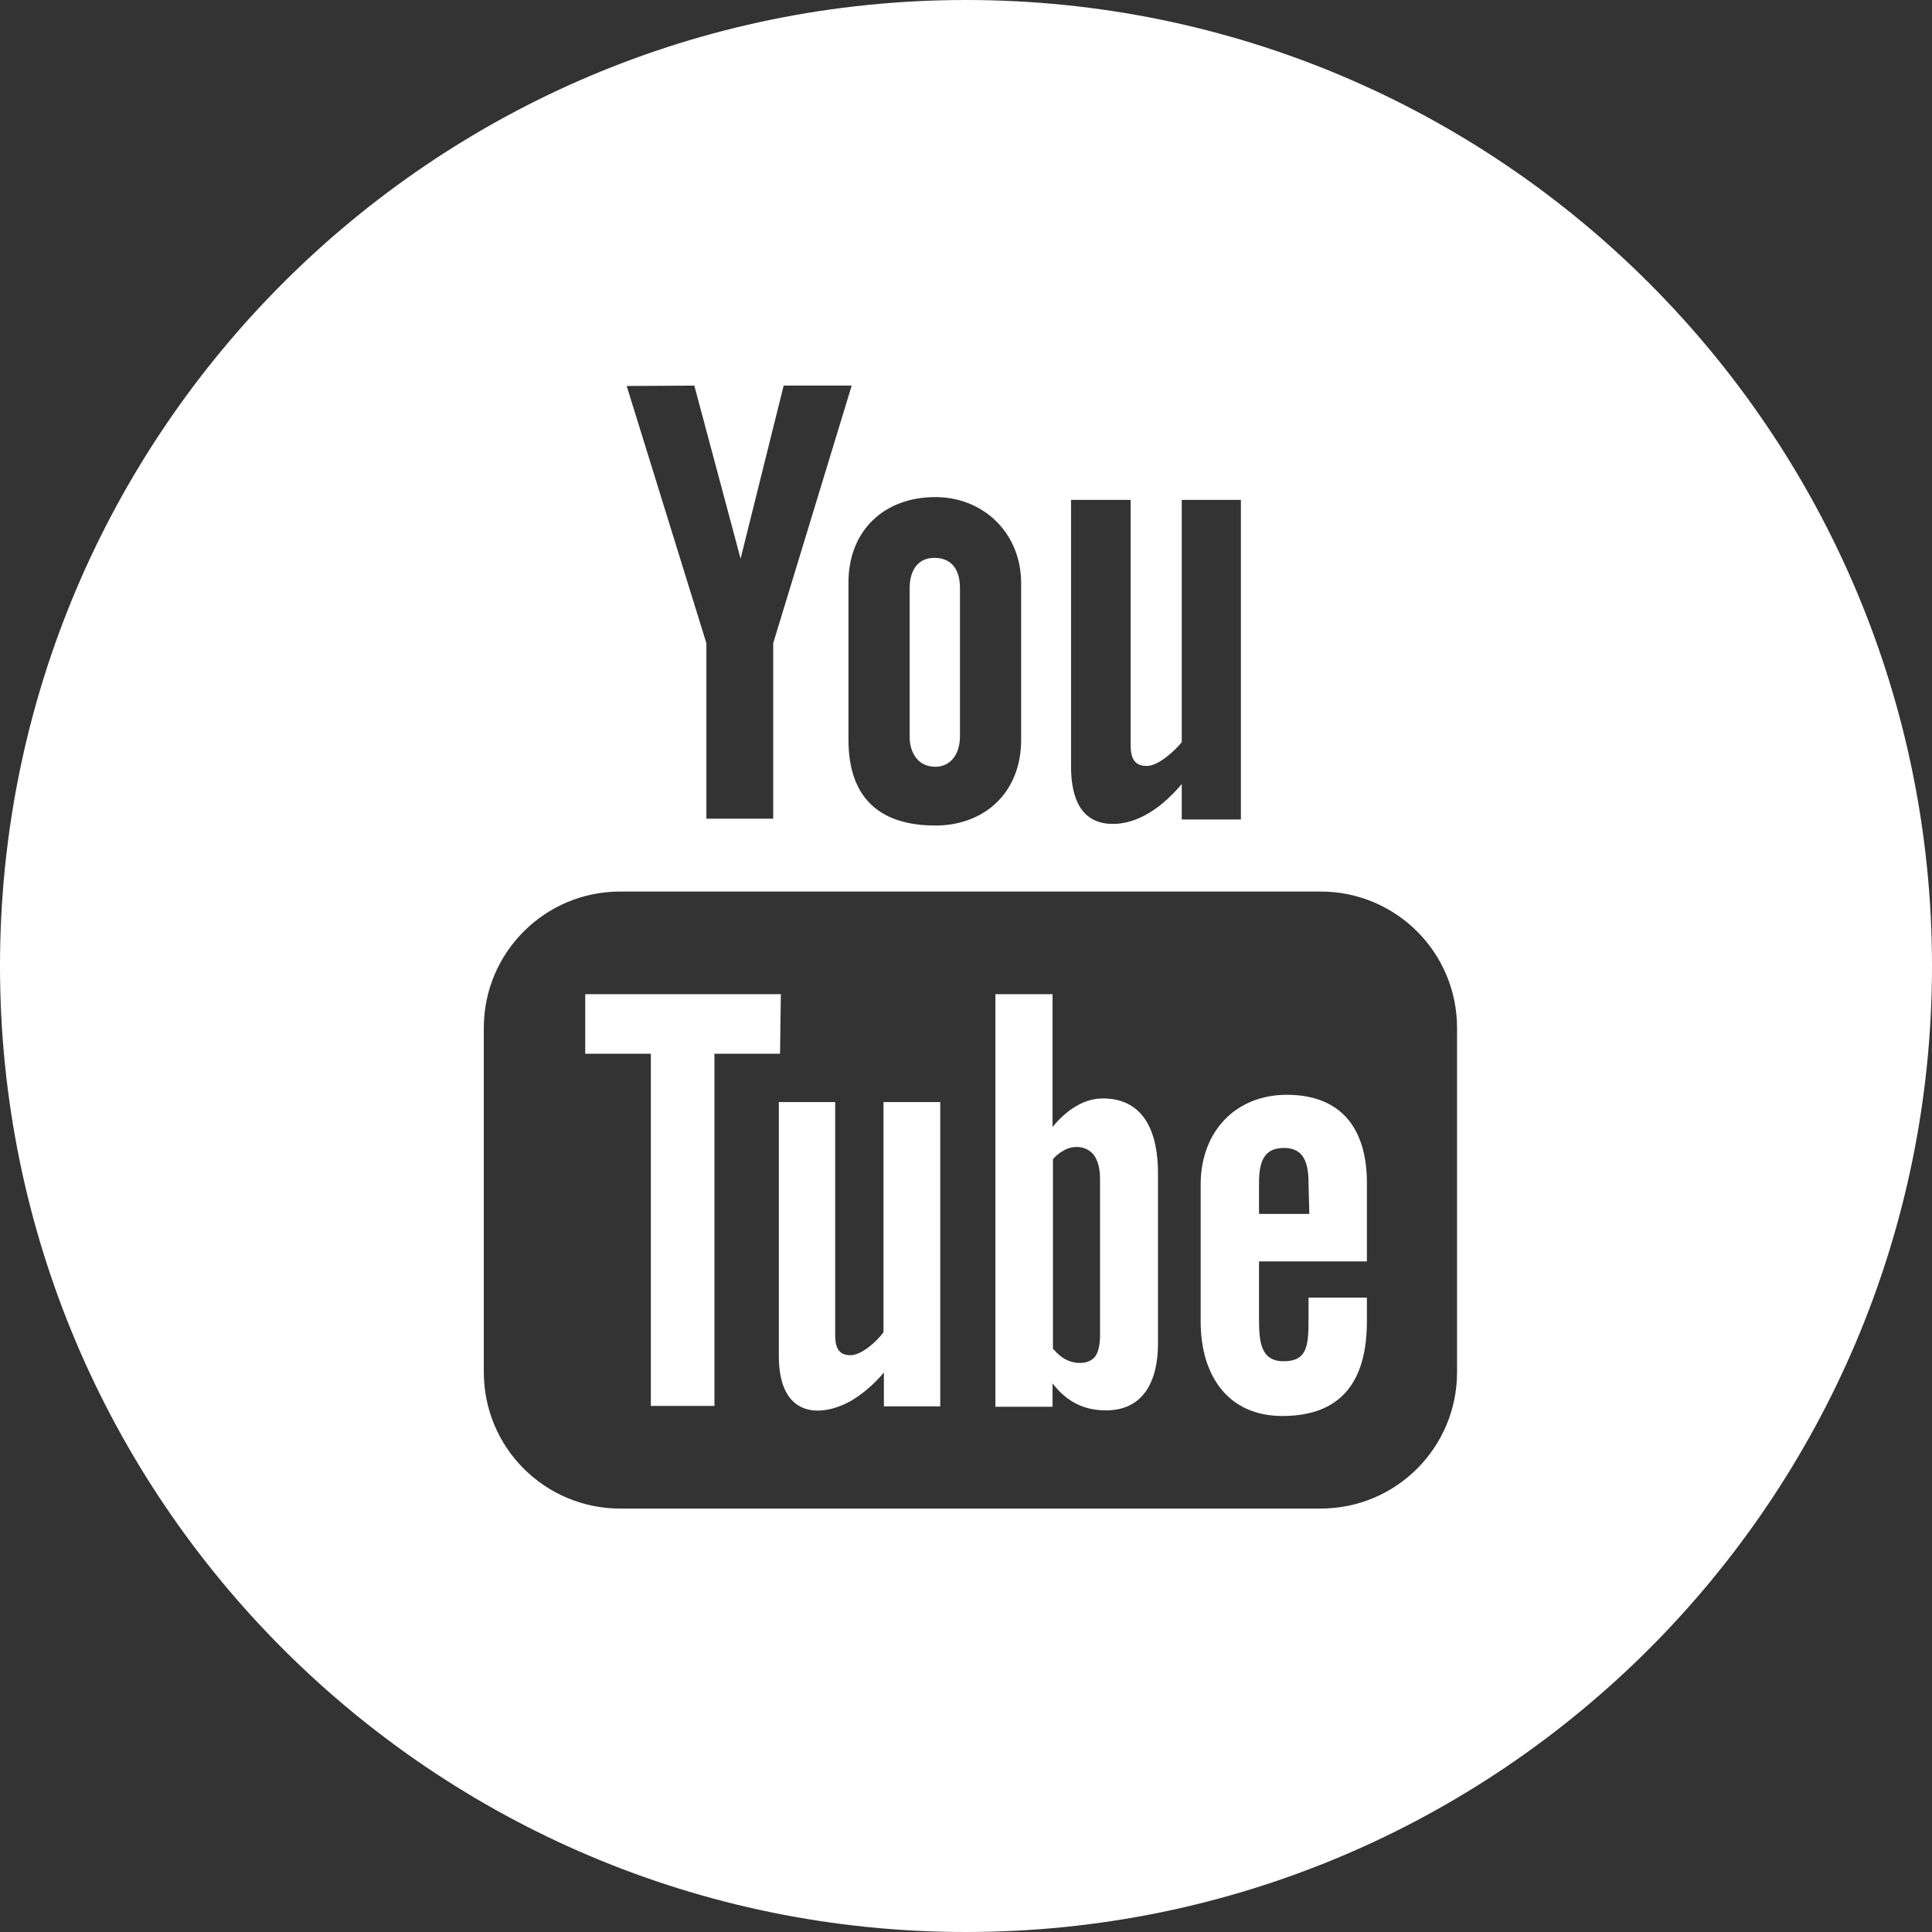
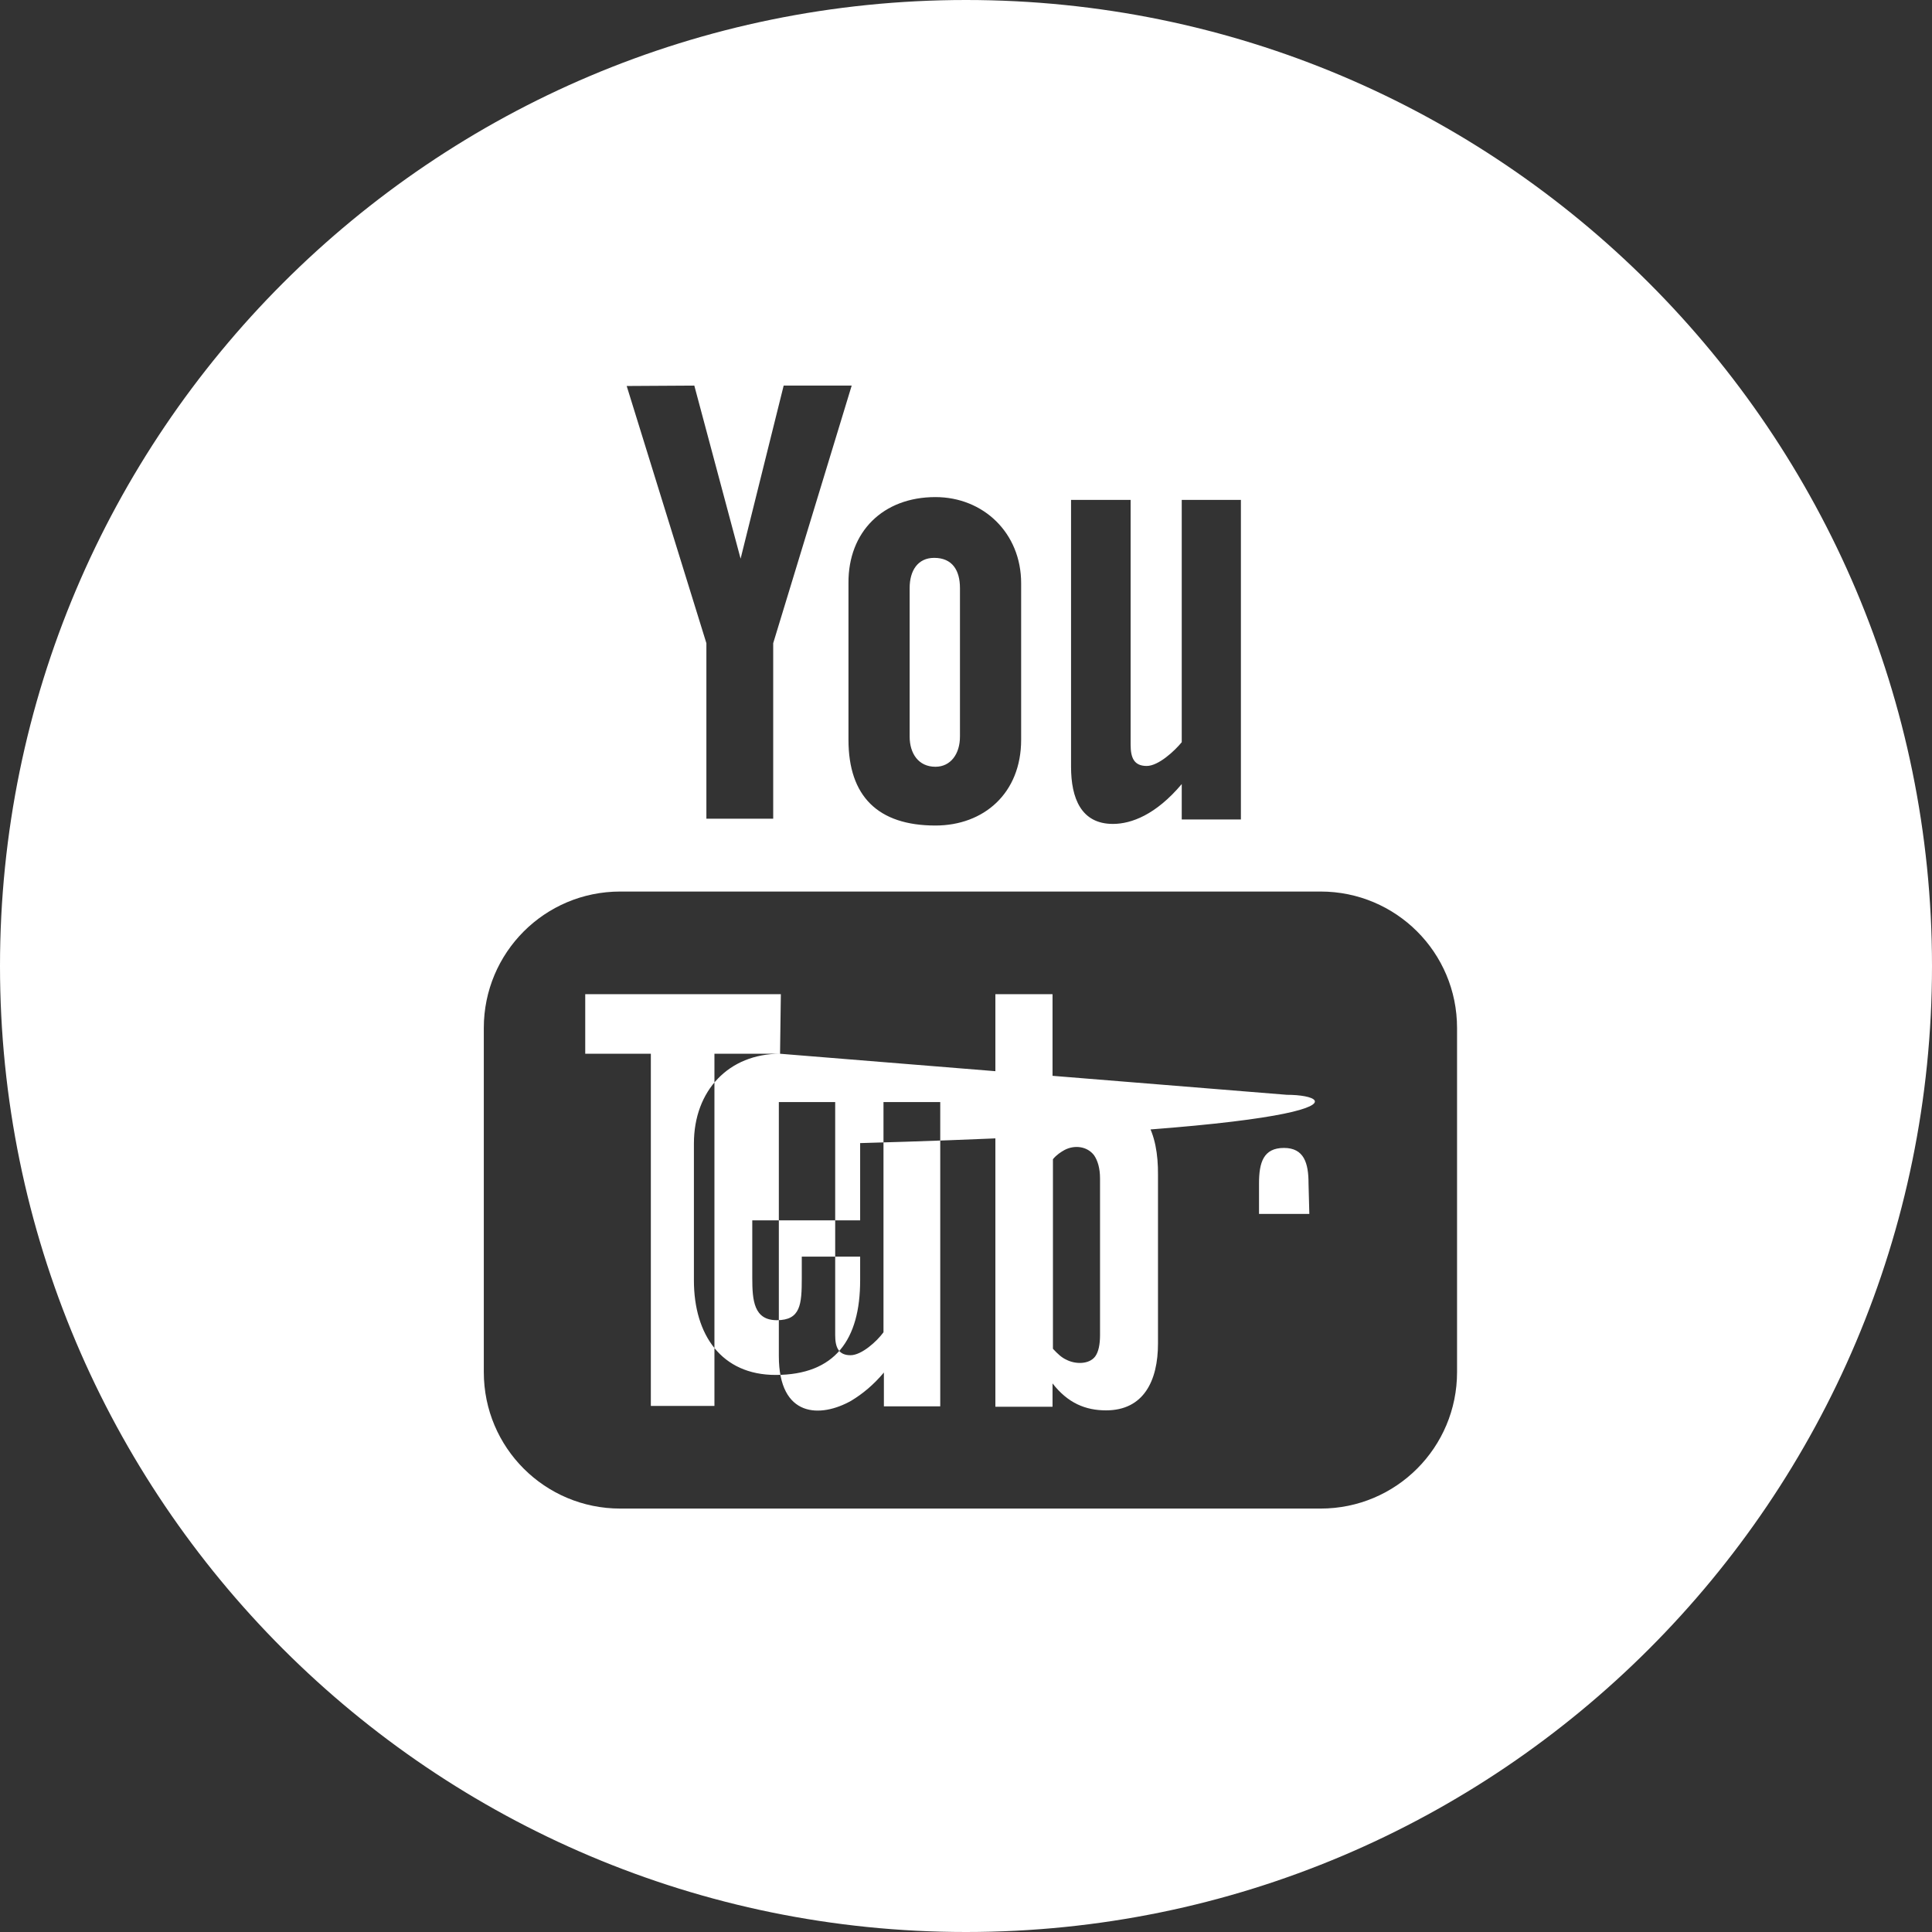
<svg xmlns="http://www.w3.org/2000/svg" viewBox="81 281 480 480" id="youtube-icon" width="100%" height="100%">
  <rect x="81" y="281" width="480" height="480" fill="#333333" stroke="none" />
  <title>youtube-icon</title>
-   <path fill="white" id="youtube-icon-youtube-icon" d="M355,553.9c-5,0-9.3,3.2-12.5,7.1v-33h-14.2v102.5h14.2v-5.8c3.8,4.9,8.2,6.7,13.3,6.7  c9.3,0,12.9-7.3,12.9-16.6v-41.9C368.8,562.6,365.4,553.9,355,553.9z M354.3,612.7c0,2.4-0.4,4.2-1.2,5.3c-1.5,2-4.9,2-7.2,0.8  c-1.1-0.5-2.1-1.4-3.3-2.7V569c0.9-1.1,2-1.8,2.9-2.3c2.5-1.3,5.6-0.9,7.3,1.3c0.9,1.3,1.5,3.2,1.5,5.8L354.3,612.7L354.3,612.7z   M307,464v-36.9c0-4.3,2-7.5,6.1-7.5c4.5,0,6.4,3.1,6.4,7.5v36.9c0,4.3-2.3,7.5-6.1,7.5C309.2,471.5,307,468.2,307,464z   M300.6,554.8h14v75.6h-14V622c-2.6,3.1-5.3,5.3-8.1,7c-7.6,4.3-18,4.3-18-11.1v-63.1h14v57.9c0,3,0.8,5,3.8,5  c2.8,0,6.6-3.5,8.2-5.7V554.8L300.6,554.8L300.6,554.8z M274.8,542.8h-16.3v87.5h-15.8v-87.5h-16.3V528H275L274.8,542.8L274.8,542.8  z M400.7,553c-12.7,0-21.4,9.1-21.4,22.3v34c0,13.6,6.9,23.5,20.3,23.5c14.8,0,21-8.8,21-23.5v-5.9h-14.5v5.3  c0,6.6-0.3,10.5-6.2,10.5c-5.7,0-6.1-4.9-6.1-10.5v-14.3h26.8v-19.2C420.7,561.5,414.3,553,400.7,553z M406.3,582.6h-12.5V575  c0-5.2,1.1-8.8,6.2-8.8c5,0,6.1,3.8,6.1,8.8L406.3,582.6L406.3,582.6z M321,281C188.5,281,81,388.5,81,521s107.5,240,240,240  s240-107.5,240-240S453.5,281,321,281z M347.2,405.2h14.7v60.8c0,3.2,0.8,5.3,4,5.3c2.9,0,6.9-3.7,8.7-5.9v-60.2h14.7v79.4h-14.7  v-8.8c-6.4,7.6-12.5,9.9-17.1,9.9c-7.9,0-10.4-6.4-10.4-14.2V405.2L347.2,405.2z M313.4,404.5c11.9,0,21.3,8.9,21.3,21.4v38.9  c0,13.3-9.3,21.3-21.3,21.3c-14.3,0-21.6-7.3-21.6-21.3v-38.9C291.7,413.1,300.4,404.5,313.4,404.5z M253.5,376.8l11.5,43l10.7-43  h16.9l-19.5,64v43.6h-16.6v-43.6l-19.8-63.9L253.5,376.8L253.5,376.8z M443,621.9c0,18.7-15.1,33.9-33.9,33.9h-174  c-18.7,0-33.9-15.1-33.9-33.9v-85.5c0-18.7,15.1-33.9,33.9-33.9h174c18.7,0,33.9,15.1,33.9,33.9V621.9z" />
+   <path fill="white" id="youtube-icon-youtube-icon" d="M355,553.9c-5,0-9.3,3.2-12.5,7.1v-33h-14.2v102.5h14.2v-5.8c3.8,4.9,8.2,6.7,13.3,6.7  c9.3,0,12.9-7.3,12.9-16.6v-41.9C368.8,562.6,365.4,553.9,355,553.9z M354.3,612.7c0,2.4-0.4,4.2-1.2,5.3c-1.5,2-4.9,2-7.2,0.8  c-1.1-0.5-2.1-1.4-3.3-2.7V569c0.9-1.1,2-1.8,2.9-2.3c2.5-1.3,5.6-0.9,7.3,1.3c0.9,1.3,1.5,3.2,1.5,5.8L354.3,612.7L354.3,612.7z   M307,464v-36.9c0-4.3,2-7.5,6.1-7.5c4.5,0,6.4,3.1,6.4,7.5v36.9c0,4.3-2.3,7.5-6.1,7.5C309.2,471.5,307,468.2,307,464z   M300.6,554.8h14v75.6h-14V622c-2.6,3.1-5.3,5.3-8.1,7c-7.6,4.3-18,4.3-18-11.1v-63.1h14v57.9c0,3,0.8,5,3.8,5  c2.8,0,6.6-3.5,8.2-5.7V554.8L300.6,554.8L300.6,554.8z M274.8,542.8h-16.3v87.5h-15.8v-87.5h-16.3V528H275L274.8,542.8L274.8,542.8  z c-12.7,0-21.4,9.1-21.4,22.3v34c0,13.6,6.9,23.5,20.3,23.5c14.8,0,21-8.8,21-23.5v-5.9h-14.5v5.3  c0,6.6-0.3,10.5-6.2,10.5c-5.7,0-6.1-4.9-6.1-10.5v-14.3h26.8v-19.2C420.7,561.5,414.3,553,400.7,553z M406.3,582.6h-12.5V575  c0-5.2,1.1-8.8,6.2-8.8c5,0,6.1,3.8,6.1,8.8L406.3,582.6L406.3,582.6z M321,281C188.5,281,81,388.5,81,521s107.5,240,240,240  s240-107.5,240-240S453.5,281,321,281z M347.2,405.2h14.7v60.8c0,3.2,0.8,5.3,4,5.3c2.9,0,6.9-3.7,8.7-5.9v-60.2h14.7v79.4h-14.7  v-8.8c-6.4,7.6-12.5,9.9-17.1,9.9c-7.9,0-10.4-6.4-10.4-14.2V405.2L347.2,405.2z M313.4,404.5c11.9,0,21.3,8.9,21.3,21.4v38.9  c0,13.3-9.3,21.3-21.3,21.3c-14.3,0-21.6-7.3-21.6-21.3v-38.9C291.7,413.1,300.4,404.5,313.4,404.5z M253.5,376.8l11.5,43l10.7-43  h16.9l-19.5,64v43.6h-16.6v-43.6l-19.8-63.9L253.5,376.8L253.5,376.8z M443,621.9c0,18.7-15.1,33.9-33.9,33.9h-174  c-18.7,0-33.9-15.1-33.9-33.9v-85.5c0-18.7,15.1-33.9,33.9-33.9h174c18.7,0,33.9,15.1,33.9,33.9V621.9z" />
</svg>